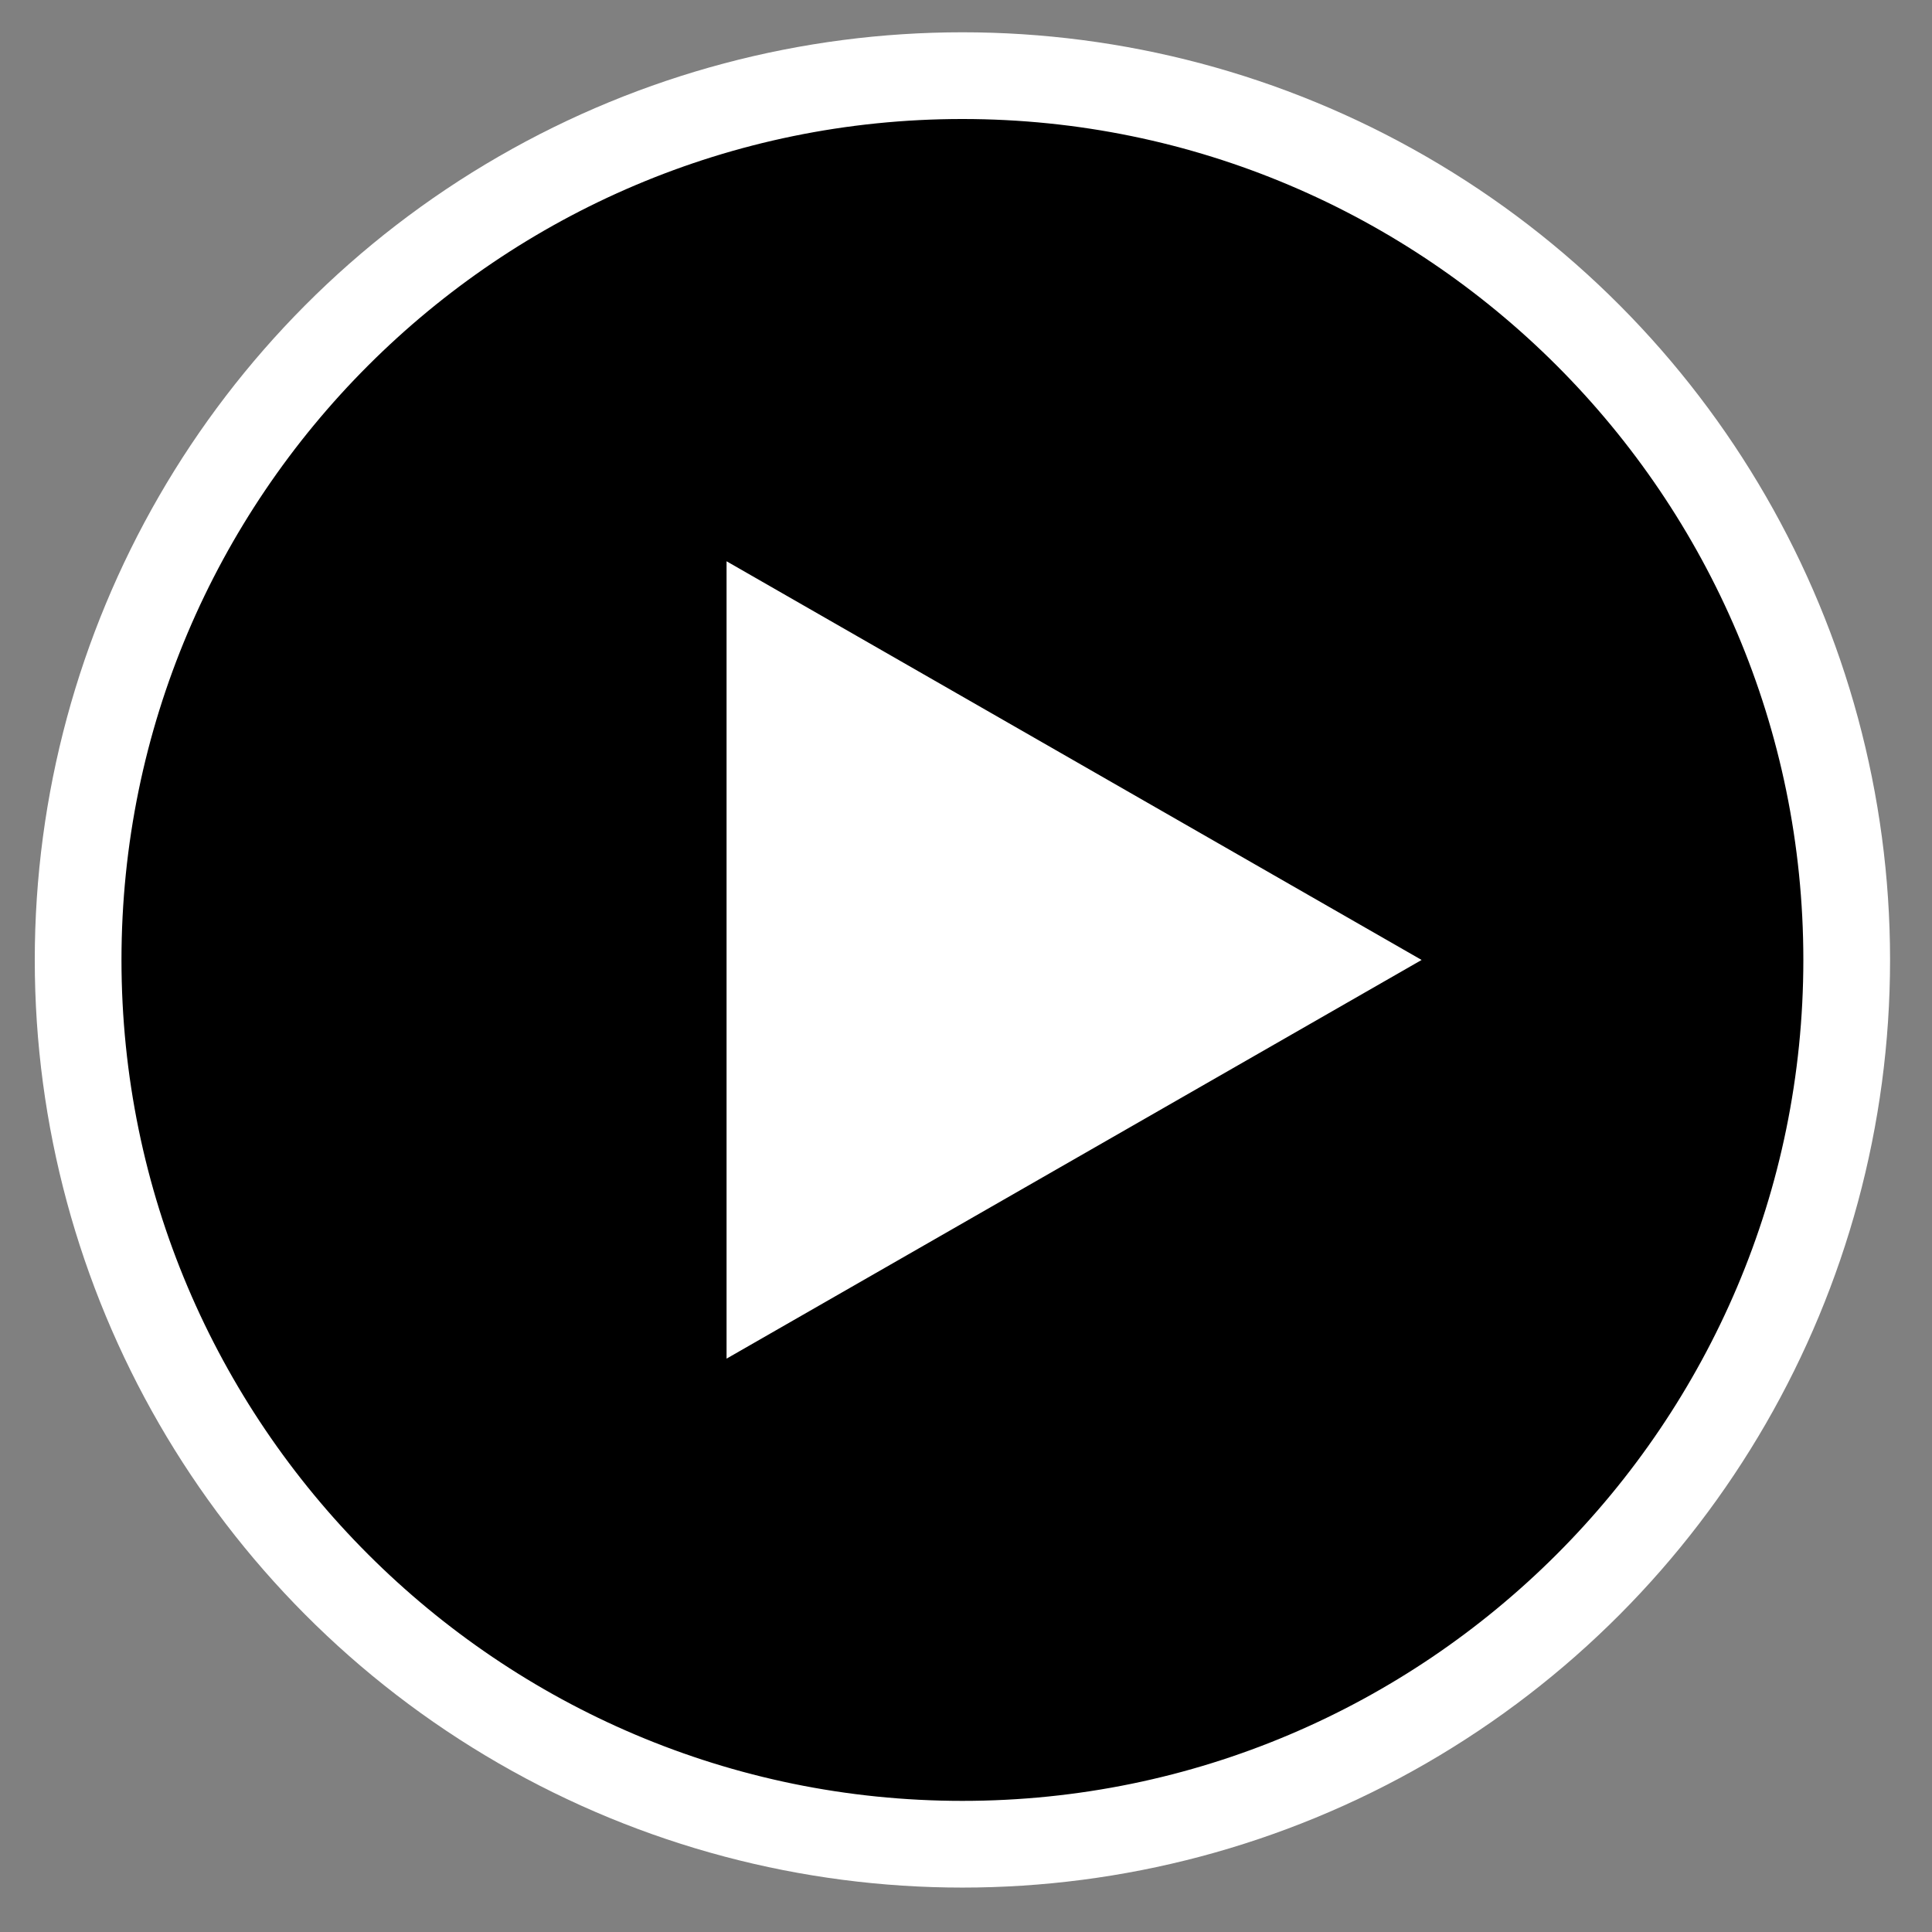
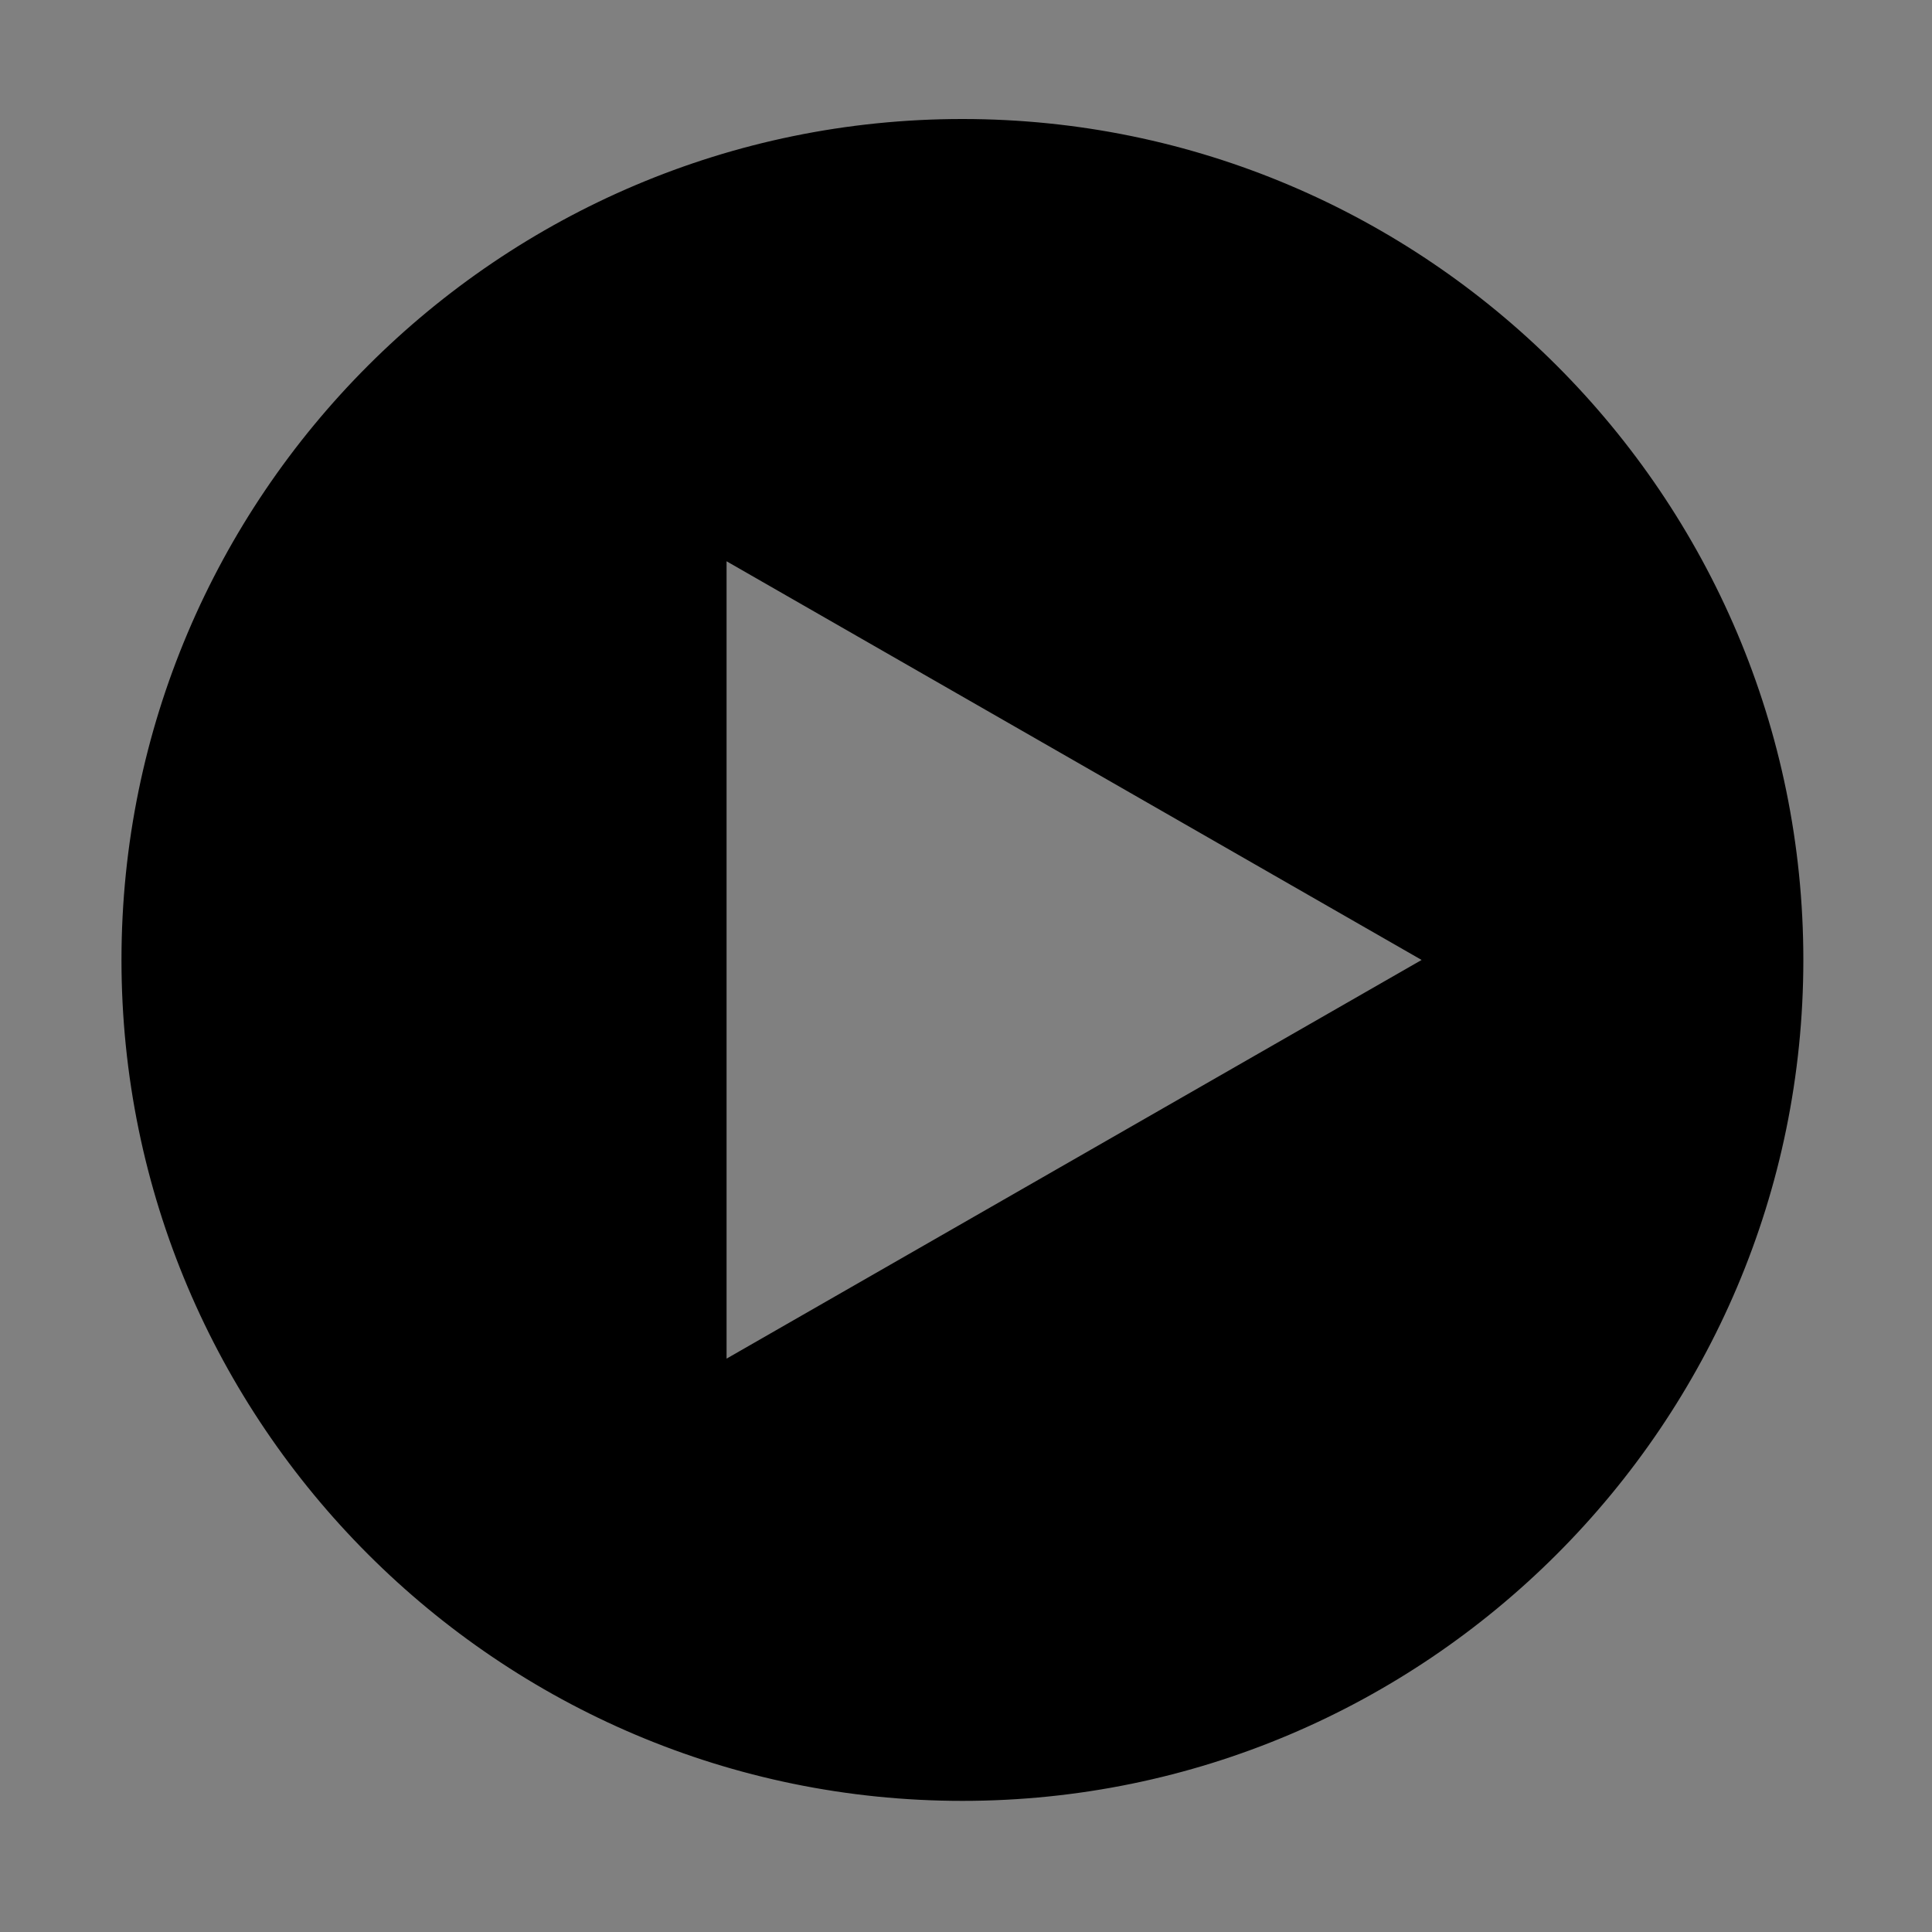
<svg xmlns="http://www.w3.org/2000/svg" version="1.1" id="ÿ_x2021__xF8FF__x5F_1" x="0px" y="0px" width="100.75px" height="100.75px" viewBox="0 0 100.75 100.75" enable-background="new 0 0 100.75 100.75" xml:space="preserve">
  <rect x="0" y="0" width="100.75" height="100.75" fill="#808080" stroke="none" />
-   <circle fill="#FFFFFF" cx="50.188" cy="50.059" r="48.375" />
  <g>
    <path d="M50.186,6.456c-24.08,0-43.601,19.521-43.601,43.602c0,24.083,19.521,43.604,43.601,43.604   c24.082,0,43.605-19.521,43.605-43.604C93.791,25.978,74.268,6.456,50.186,6.456z M37.639,71.281V28.837L74.637,50.06   L37.639,71.281z" />
-     <path d="M50.186,93.912c-24.18,0-43.851-19.673-43.851-43.854c0-24.18,19.671-43.852,43.851-43.852   c24.182,0,43.855,19.672,43.855,43.852C94.041,74.239,74.367,93.912,50.186,93.912z M50.186,6.706   c-23.904,0-43.351,19.448-43.351,43.352c0,23.906,19.446,43.354,43.351,43.354c23.906,0,43.355-19.448,43.355-43.354   C93.541,26.154,74.092,6.706,50.186,6.706z M37.389,71.713V28.405L75.14,50.06l-0.379,0.217L37.389,71.713z M37.889,29.269V70.85   l36.245-20.79L37.889,29.269z" />
+     <path d="M50.186,93.912c-24.18,0-43.851-19.673-43.851-43.854c0-24.18,19.671-43.852,43.851-43.852   c24.182,0,43.855,19.672,43.855,43.852C94.041,74.239,74.367,93.912,50.186,93.912z M50.186,6.706   c-23.904,0-43.351,19.448-43.351,43.352c0,23.906,19.446,43.354,43.351,43.354c23.906,0,43.355-19.448,43.355-43.354   C93.541,26.154,74.092,6.706,50.186,6.706z M37.389,71.713V28.405L75.14,50.06l-0.379,0.217L37.389,71.713M37.889,29.269V70.85   l36.245-20.79L37.889,29.269z" />
  </g>
</svg>